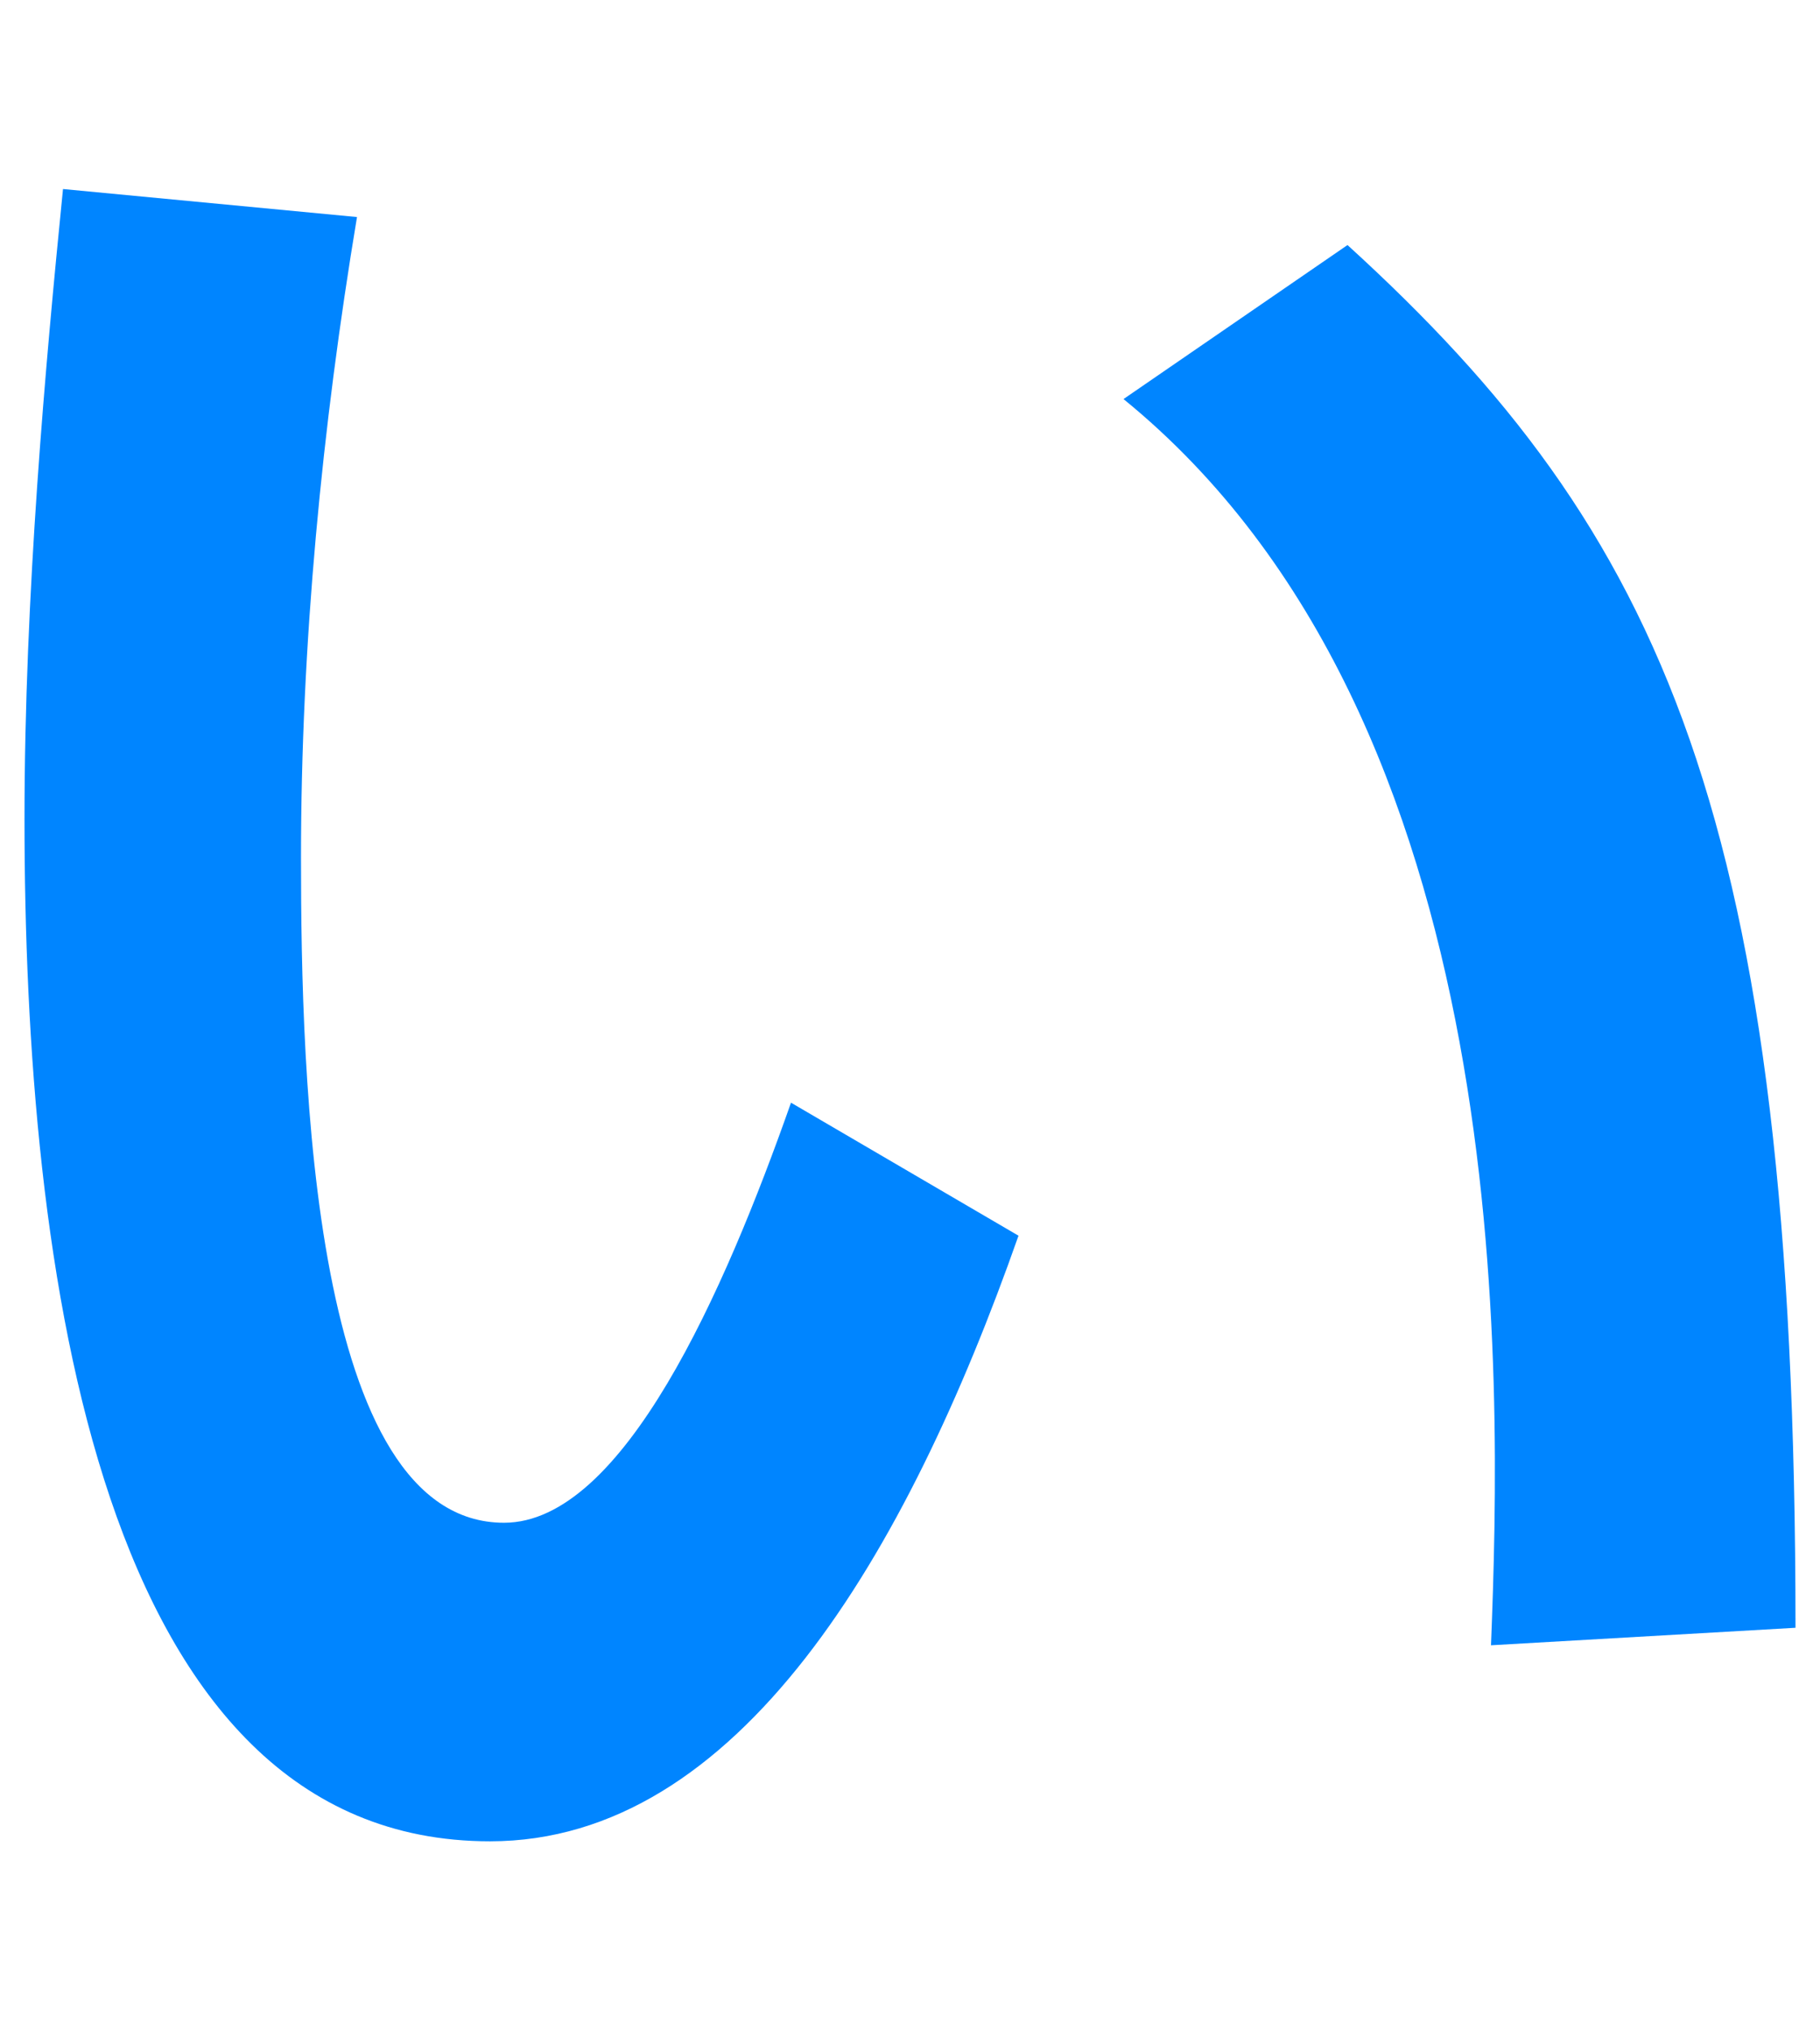
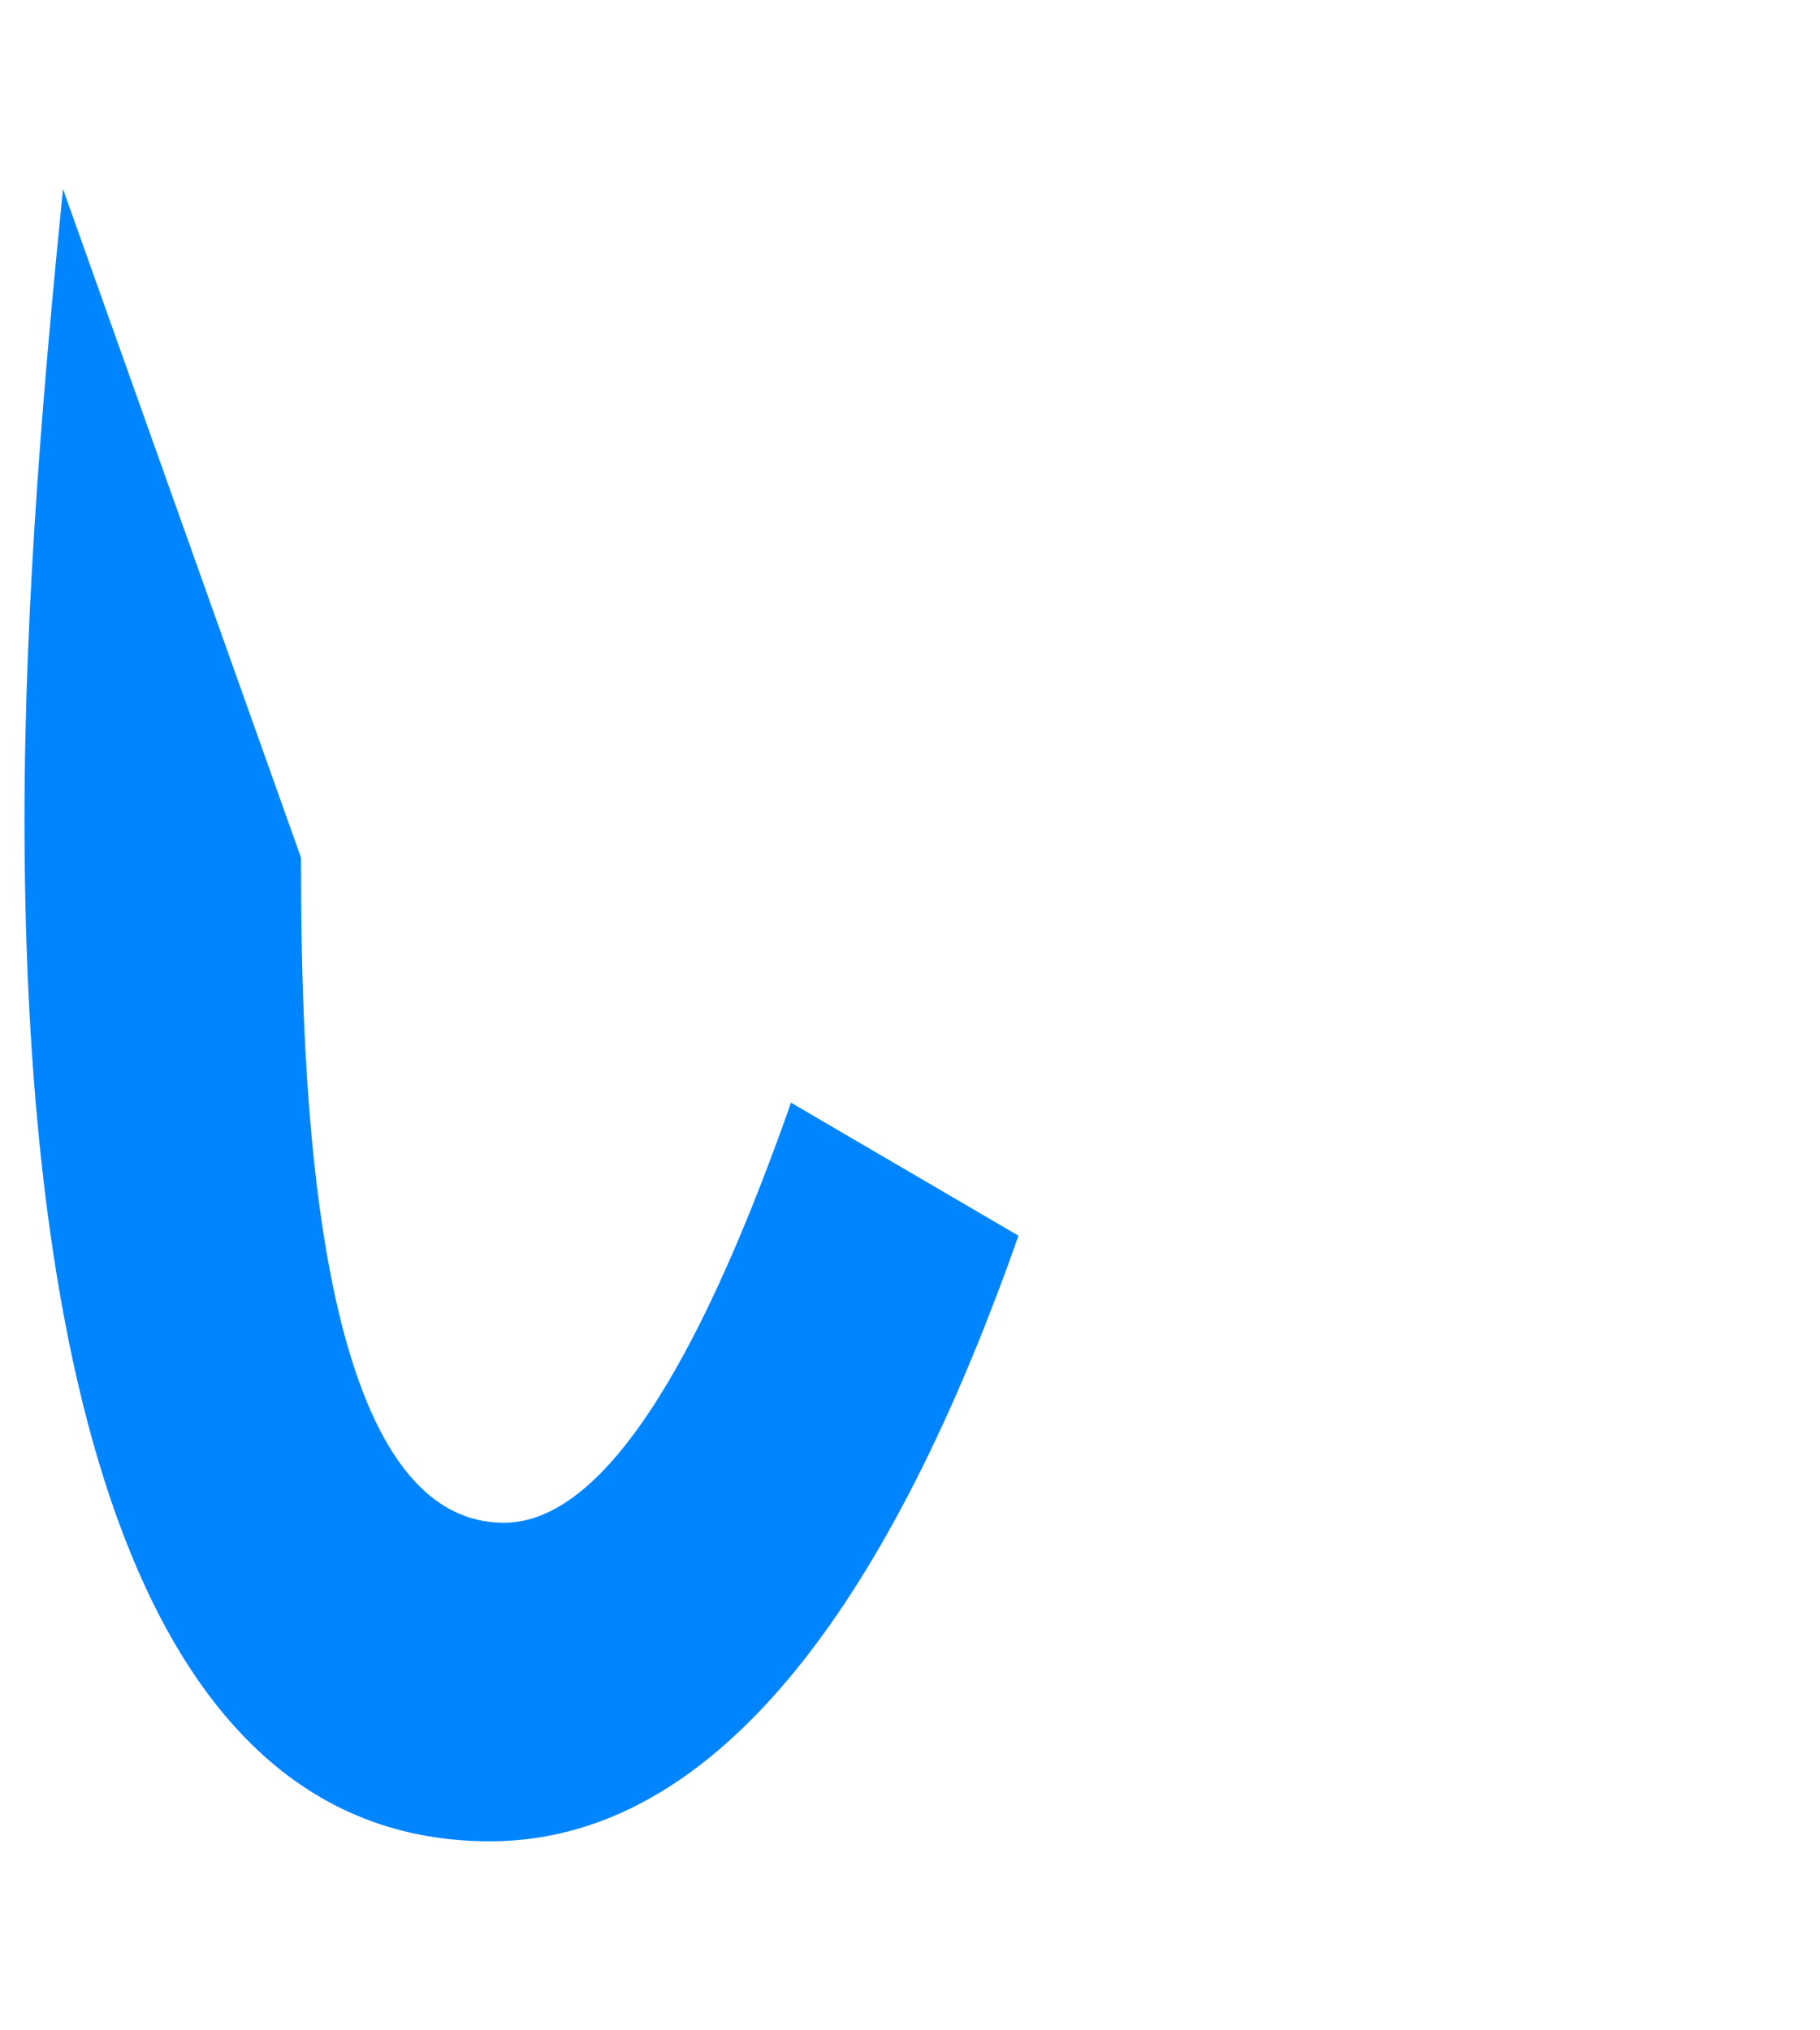
<svg xmlns="http://www.w3.org/2000/svg" version="1.1" id="レイヤー_1" x="0px" y="0px" viewBox="0 0 52 58" style="enable-background:new 0 0 52 58;" xml:space="preserve">
  <style type="text/css">
	.st0{fill-rule:evenodd;clip-rule:evenodd;fill:#0085FF;}
</style>
  <g id="レイヤー_2_1_">
    <g id="レイヤー_1-2">
-       <path class="st0" d="M1.8,5.4c-0.5,5-1.1,11.6-1.1,18c0,12.8,2.1,29.2,13.3,29.2c7.1,0,11.9-8.2,15.1-17.3l-6.5-3.8    c-1.9,5.4-4.8,12-8.2,12c-5.5,0-5.8-12.7-5.8-19c0-6.1,0.6-12.3,1.6-18.3L1.8,5.4z" />
-       <path class="st0" d="M51.3,46.5c0-23.2-3.8-31.3-12.8-39.5l-6.4,4.4C43.4,20.6,42.9,39.3,42.6,47L51.3,46.5z" />
+       <path class="st0" d="M1.8,5.4c-0.5,5-1.1,11.6-1.1,18c0,12.8,2.1,29.2,13.3,29.2c7.1,0,11.9-8.2,15.1-17.3l-6.5-3.8    c-1.9,5.4-4.8,12-8.2,12c-5.5,0-5.8-12.7-5.8-19L1.8,5.4z" />
    </g>
  </g>
</svg>